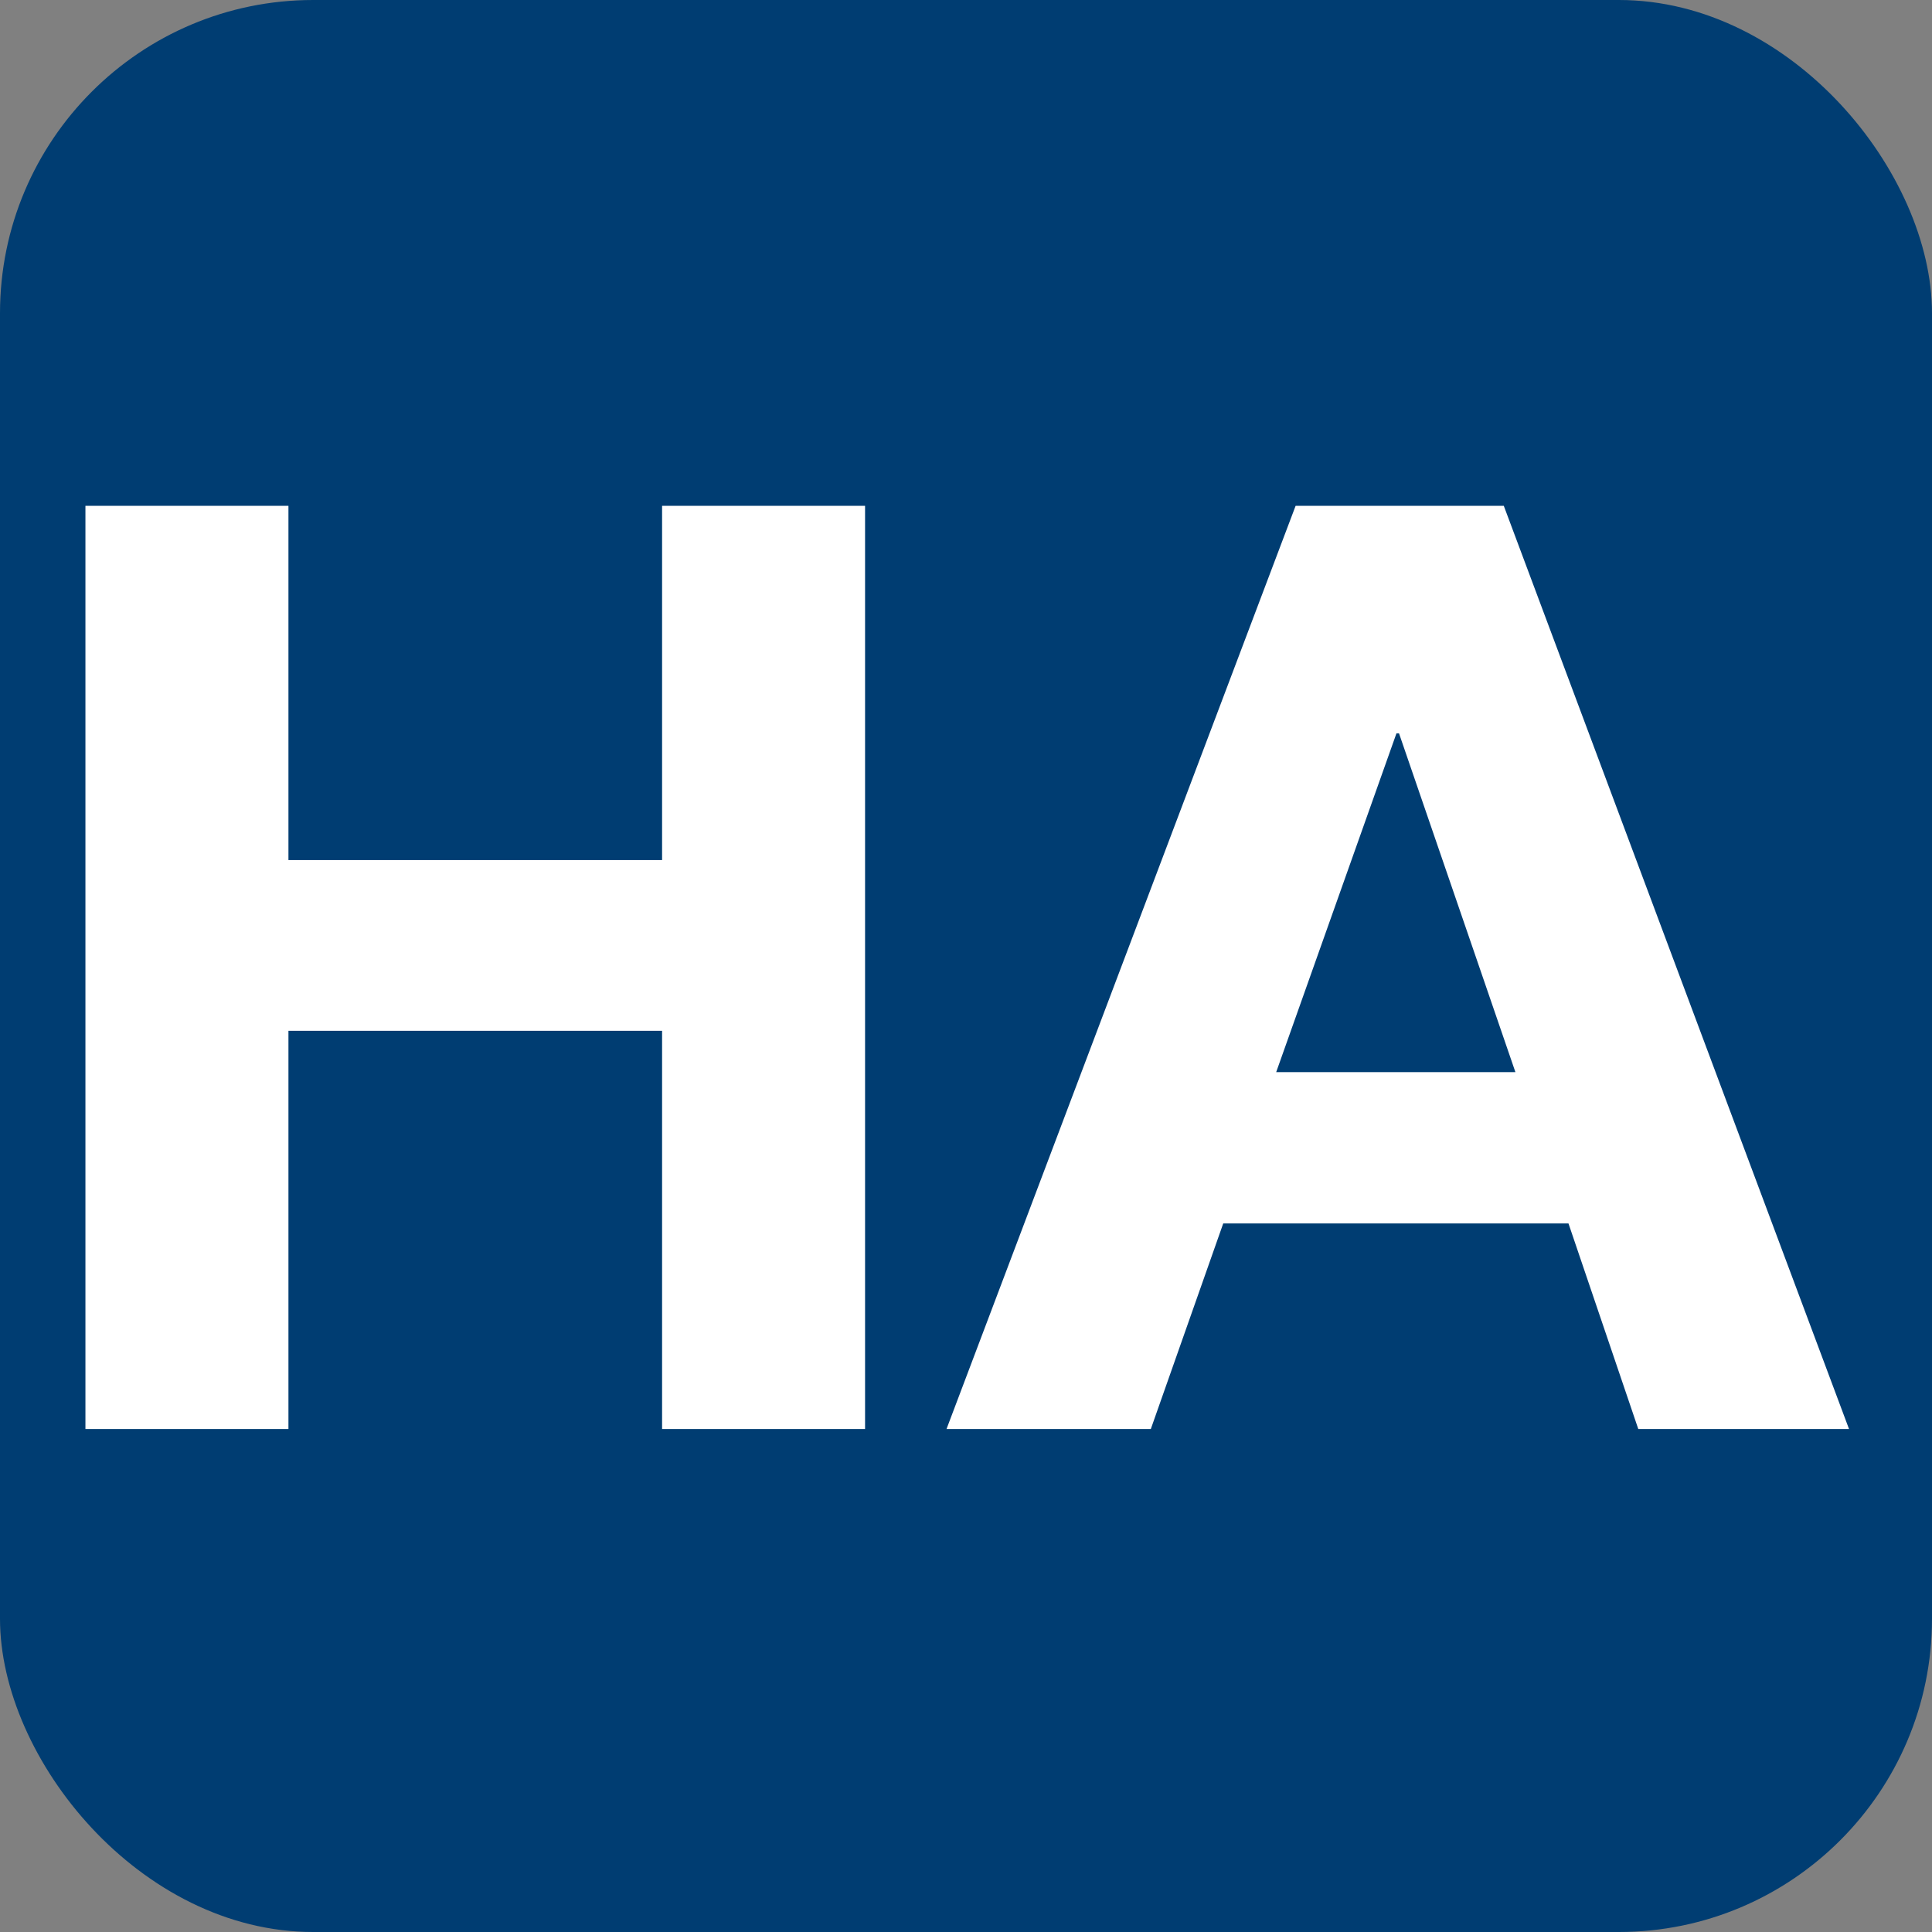
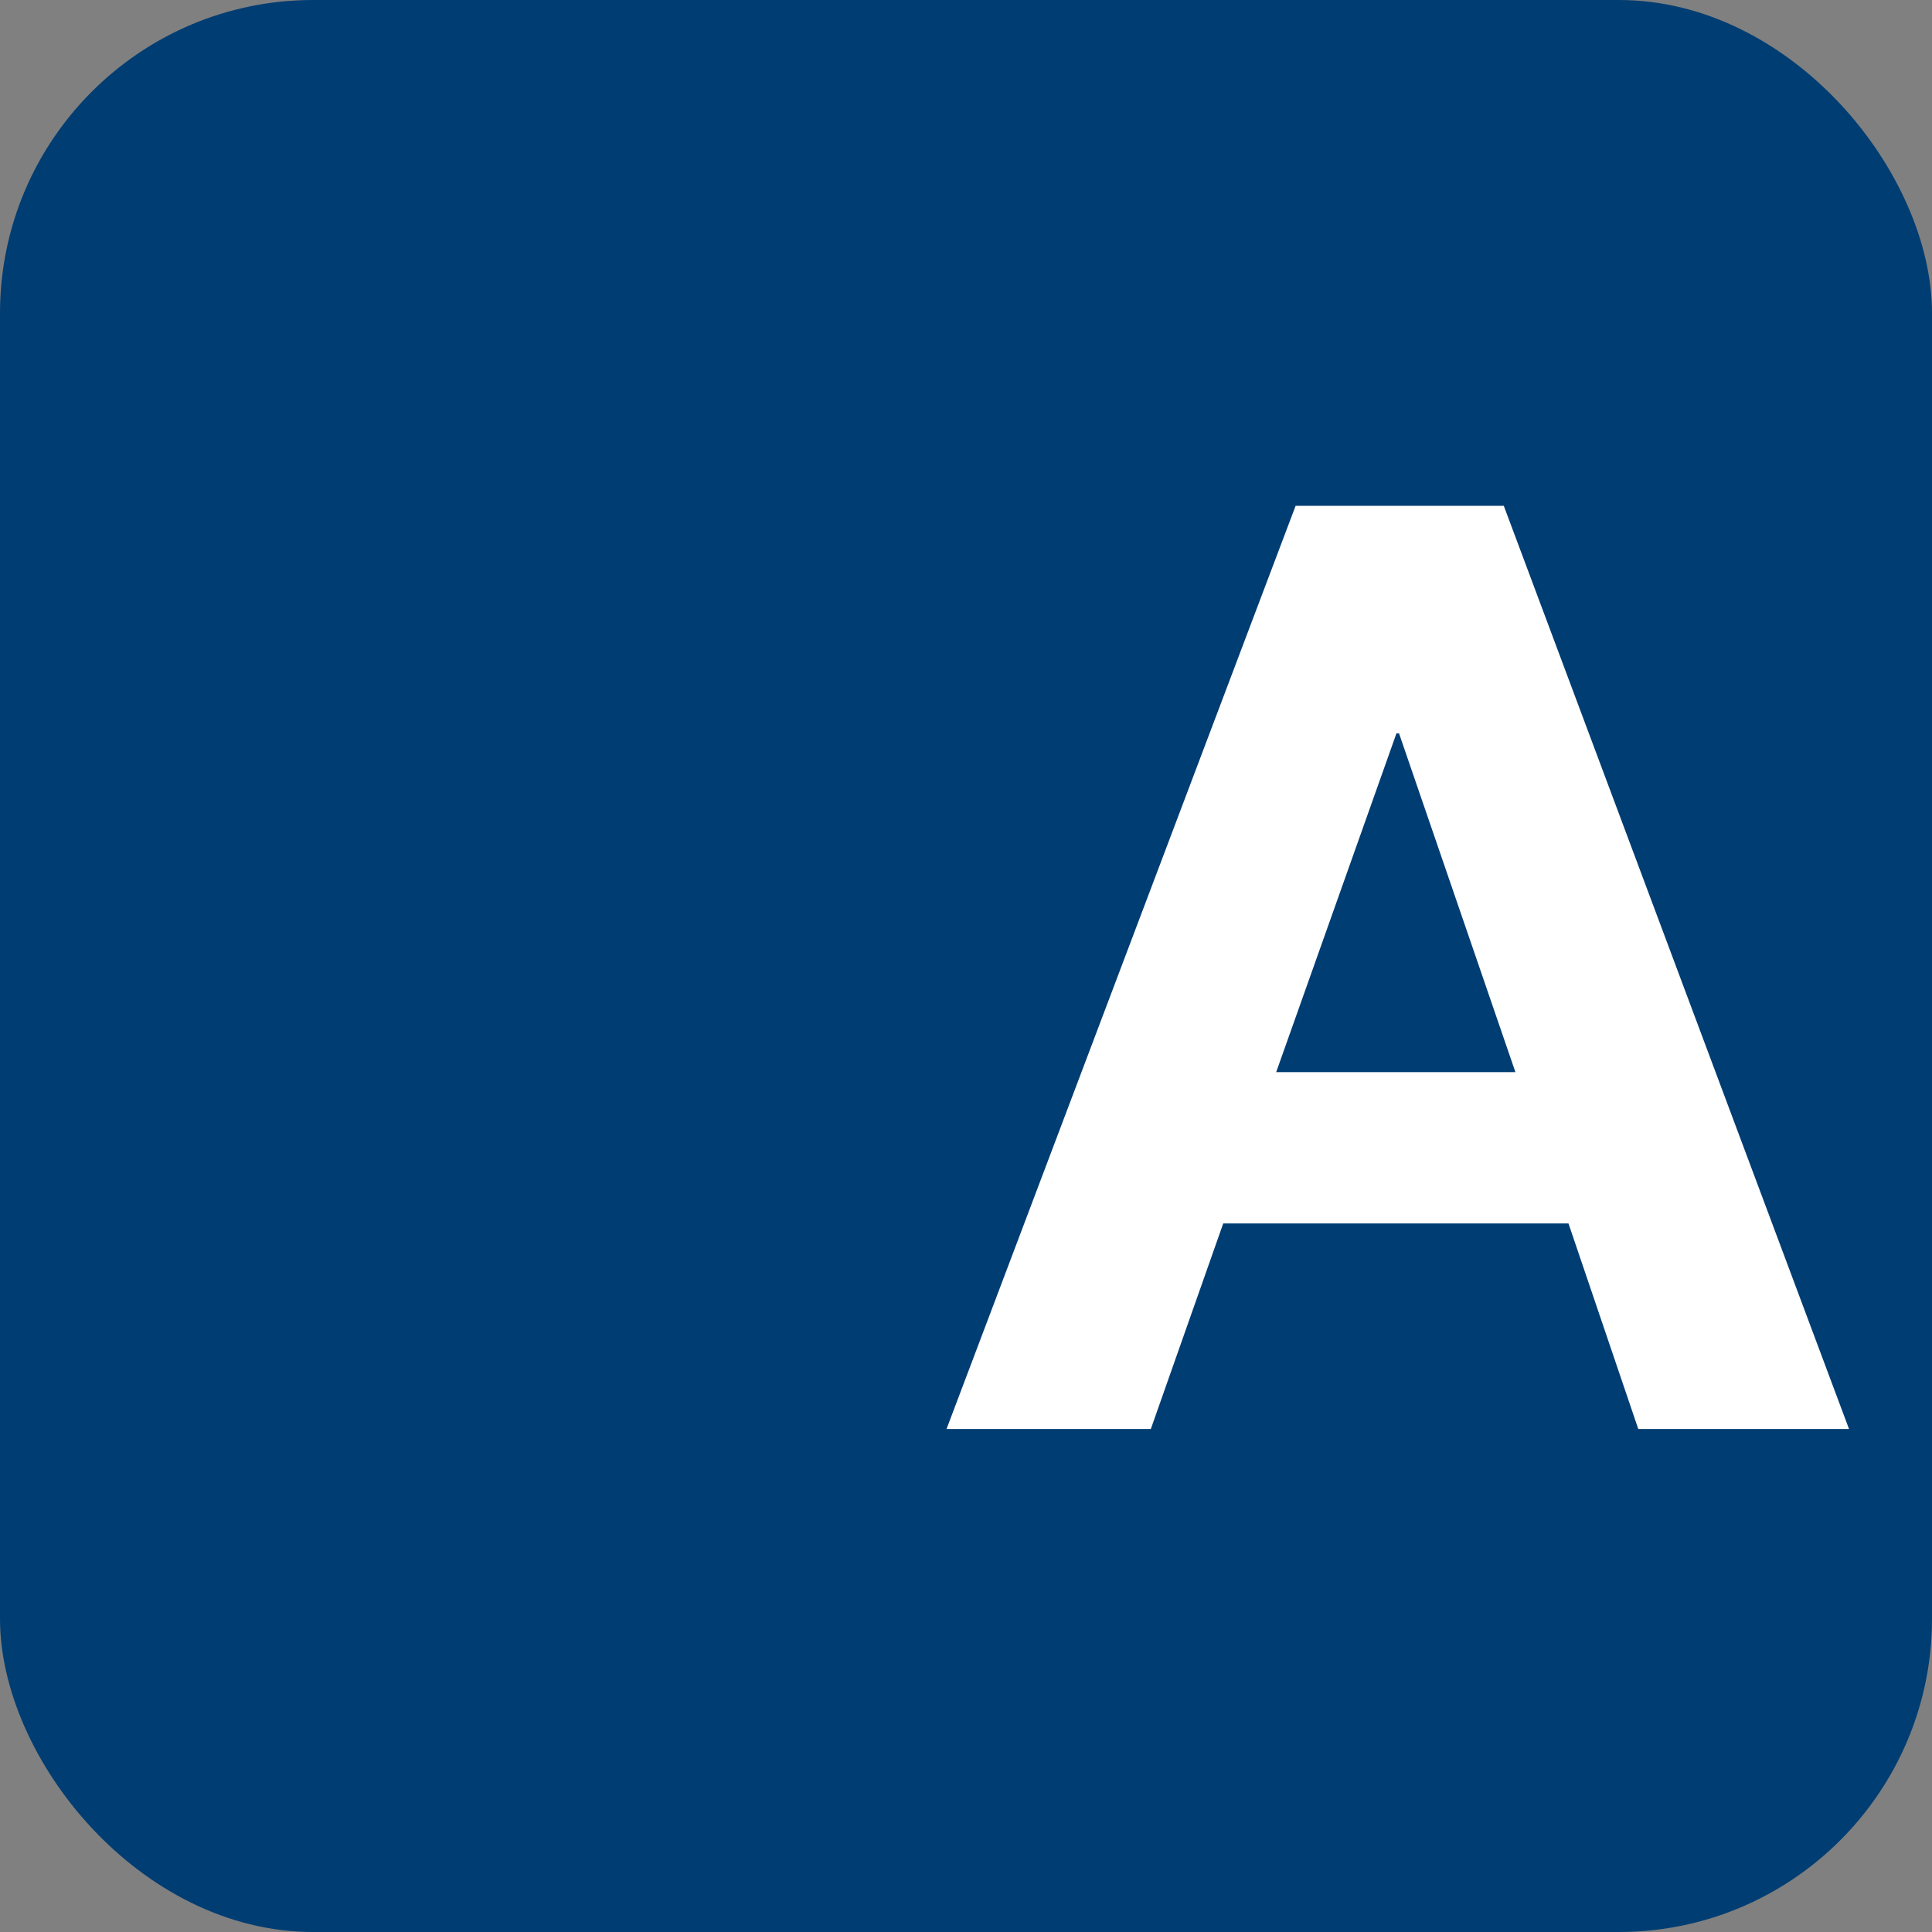
<svg xmlns="http://www.w3.org/2000/svg" id="Laag_1" viewBox="0 0 512 512">
  <rect x="0" y="0" width="512" height="512" fill="#808080" stroke="none" />
  <defs>
    <style>.cls-1{fill:#fff;}.cls-1,.cls-2{stroke-width:0px;}.cls-2{fill:#003d72;}</style>
  </defs>
  <rect class="cls-2" width="512" height="512" rx="83" ry="83" />
-   <path class="cls-1" d="M76.44,134.05v93.88h99.02v-93.88h53.79v244.65h-53.79v-105.53h-99.02v105.53H22.64v-244.65h53.79Z" />
  <path class="cls-1" d="M398.52,134.05l91.49,244.65h-55.85l-18.5-54.48h-91.49l-19.19,54.48h-54.14l92.51-244.65h55.17ZM401.6,284.13l-30.84-89.77h-.69l-31.87,89.77h63.39Z" />
</svg>